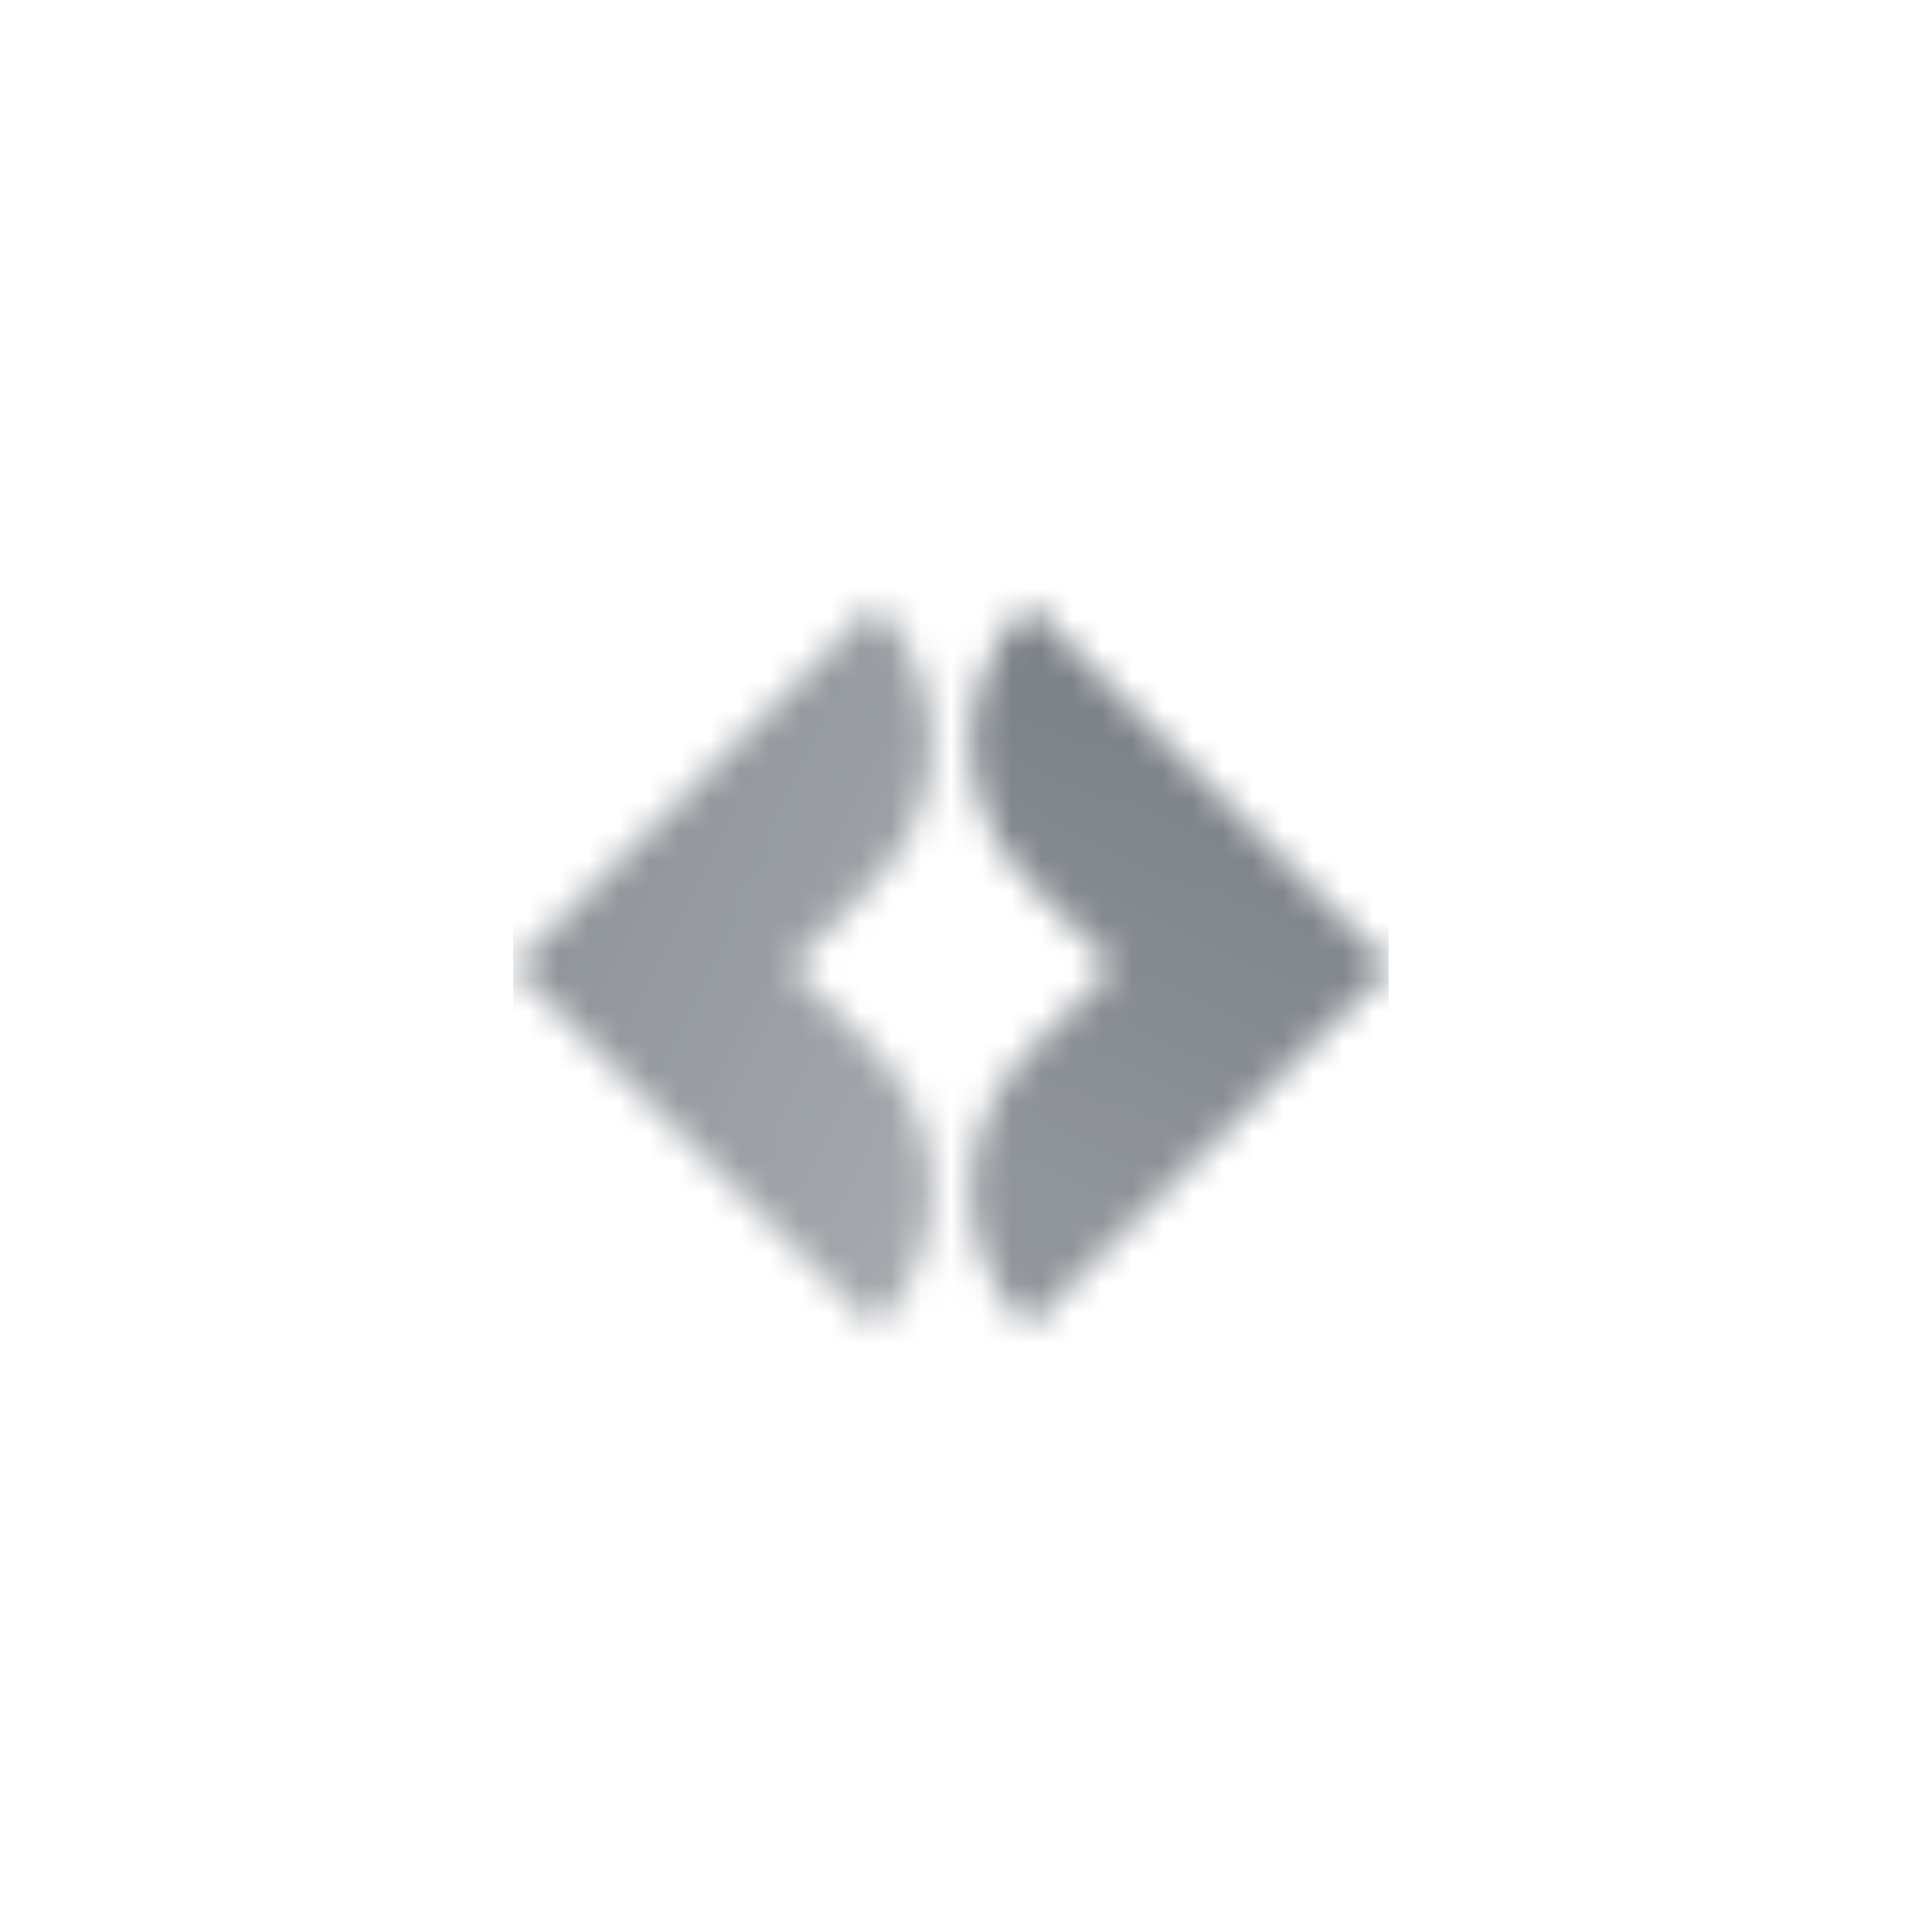
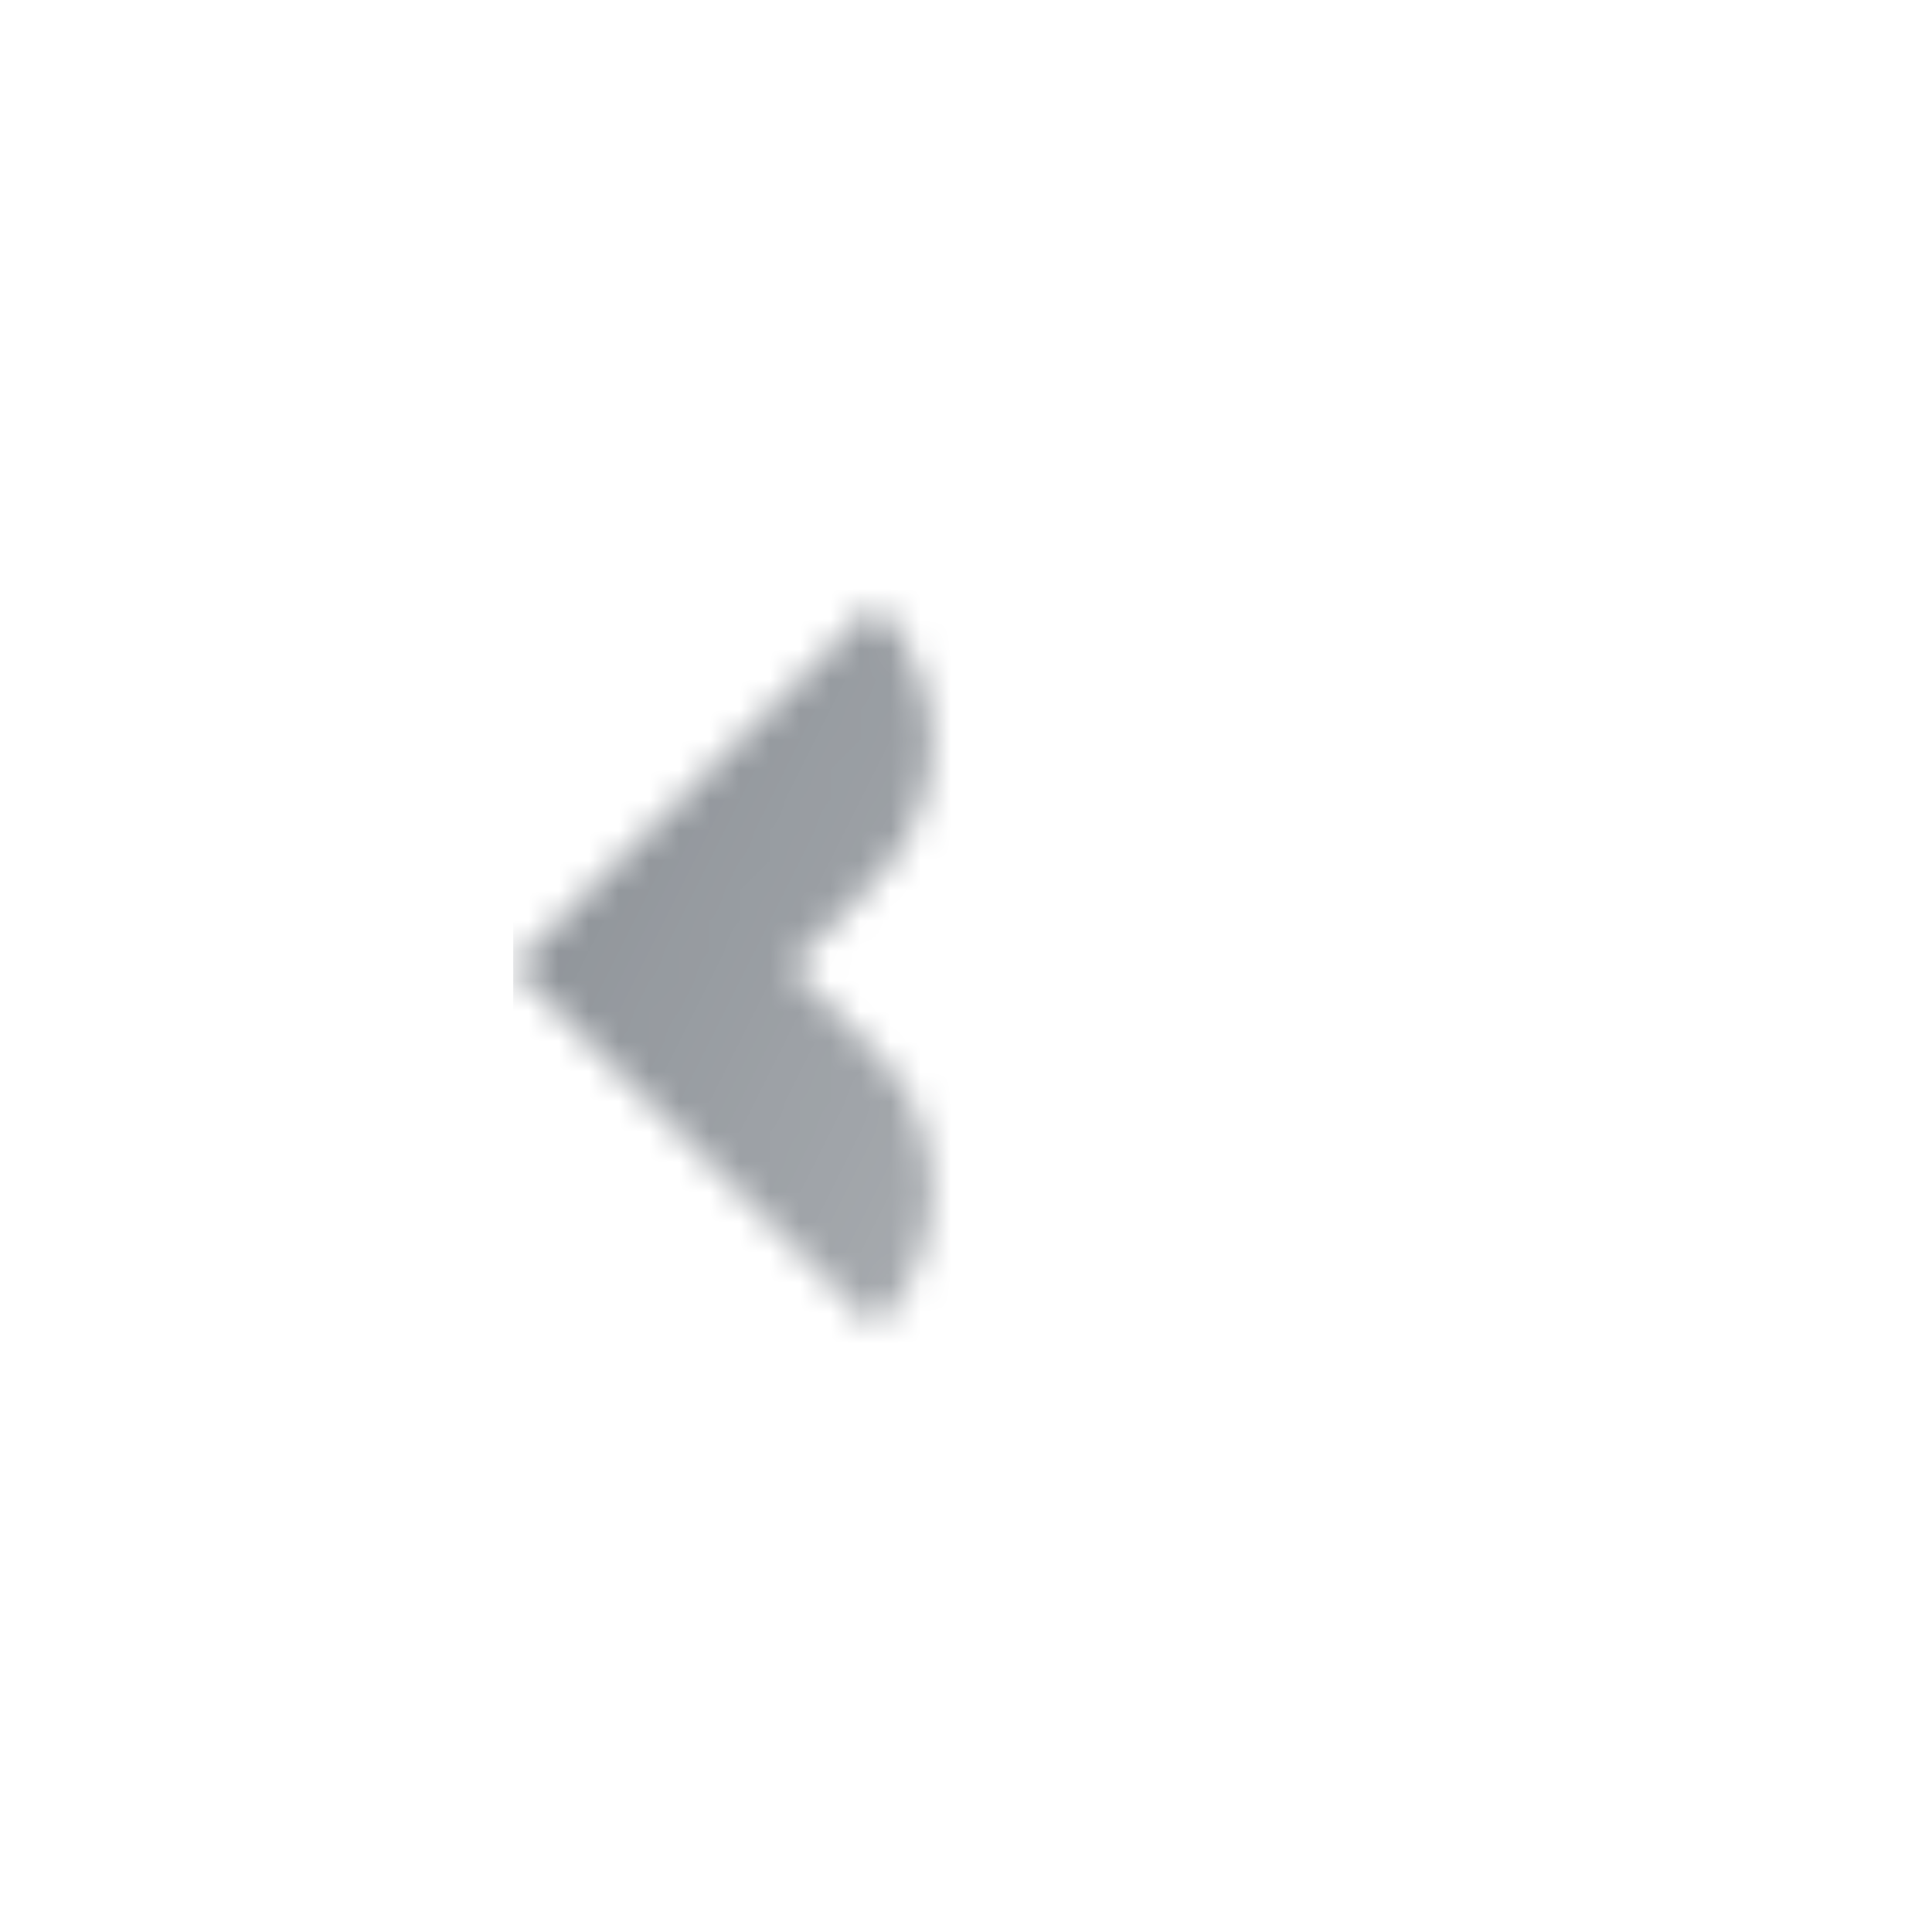
<svg xmlns="http://www.w3.org/2000/svg" width="64" height="64" viewBox="0 0 64 64" fill="none">
  <mask id="mask0_306_2" style="mask-type:alpha" maskUnits="userSpaceOnUse" x="17" y="20" width="30" height="24">
    <path opacity="0.85" d="M28.985 20L17 32.026L28.998 44C31.528 41.471 31.527 37.363 28.996 34.835L26.184 32.026L28.981 29.213C31.512 26.667 31.513 22.549 28.985 20Z" fill="url(#paint0_linear_306_2)" />
-     <path opacity="0.85" d="M34.068 20L46.053 32.026L34.055 44C31.525 41.471 31.526 37.363 34.057 34.835L36.869 32.026L34.072 29.213C31.541 26.667 31.54 22.549 34.068 20Z" fill="url(#paint1_linear_306_2)" />
  </mask>
  <g mask="url(#mask0_306_2)">
    <path d="M46 17.634H17V46.634H46V17.634Z" fill="#5C636B" />
  </g>
  <defs>
    <linearGradient id="paint0_linear_306_2" x1="17.651" y1="31.608" x2="31.763" y2="38.401" gradientUnits="userSpaceOnUse">
      <stop stop-opacity="0.8" />
      <stop offset="1" stop-opacity="0.65" />
    </linearGradient>
    <linearGradient id="paint1_linear_306_2" x1="44.534" y1="20" x2="35.74" y2="40.166" gradientUnits="userSpaceOnUse">
      <stop />
      <stop offset="1" stop-opacity="0.8" />
    </linearGradient>
  </defs>
</svg>